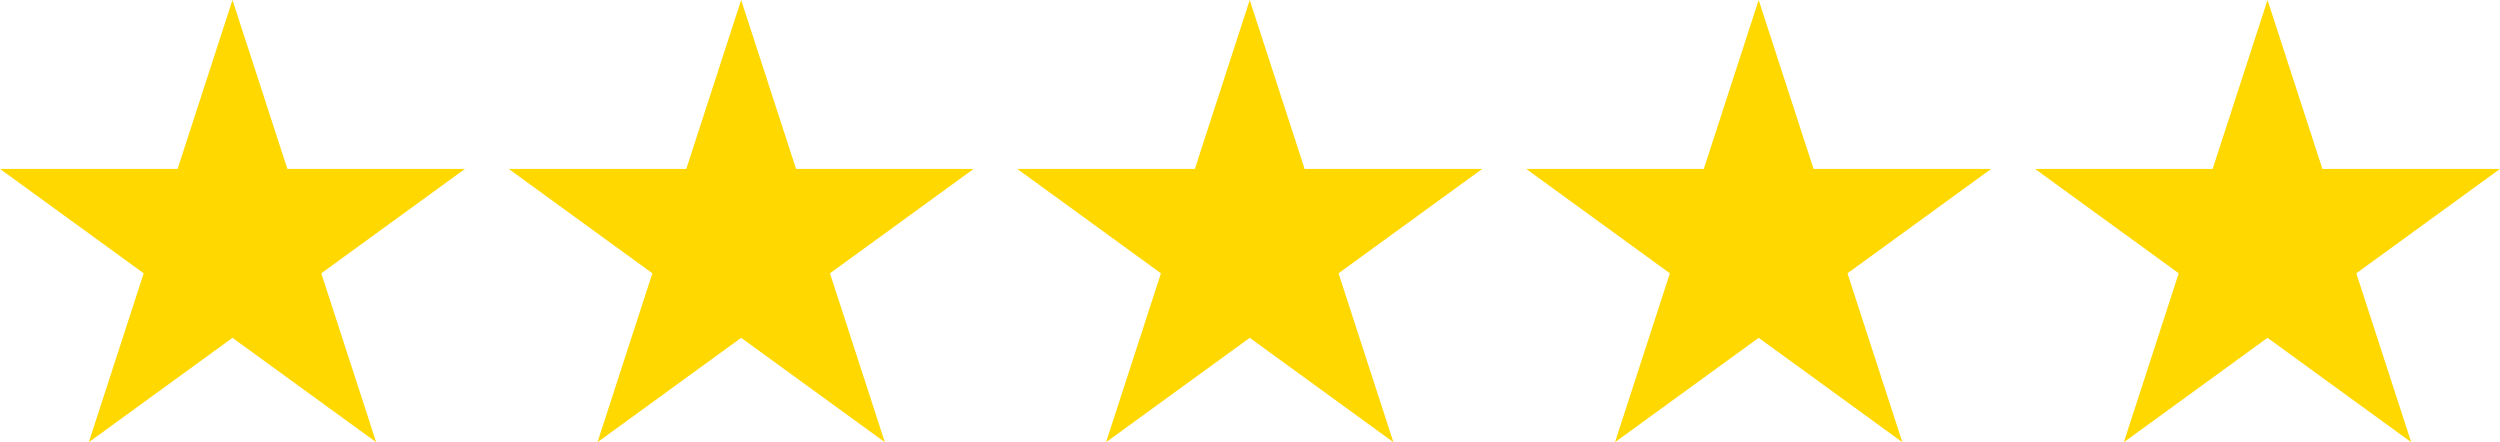
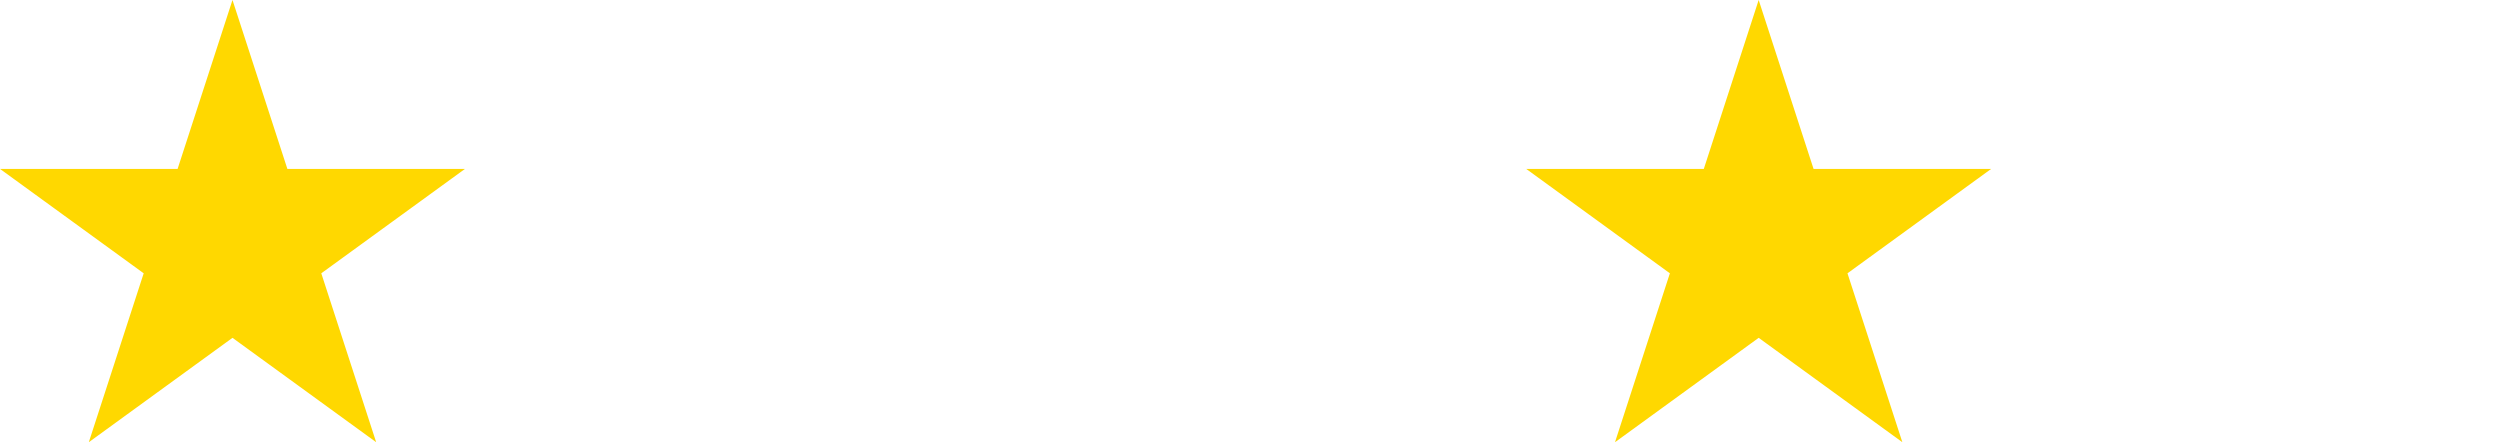
<svg xmlns="http://www.w3.org/2000/svg" id="Layer_2" data-name="Layer 2" viewBox="0 0 1798.73 318.16">
  <defs>
    <style>
      .cls-1 {
        fill: #ffd800;
        fill-rule: evenodd;
        stroke-width: 0px;
      }
    </style>
  </defs>
  <g id="Layer_1-2" data-name="Layer 1">
    <path class="cls-1" d="m167.27,0l39.49,121.53h127.78l-103.38,75.11,39.49,121.53-103.38-75.11-103.38,75.11,39.49-121.53L0,121.53h127.78L167.27,0Z" />
-     <path class="cls-1" d="m533.26,0l39.49,121.53h127.78l-103.38,75.11,39.49,121.53-103.38-75.11-103.38,75.11,39.49-121.53-103.37-75.11h127.78L533.26,0Z" />
-     <path class="cls-1" d="m899.17,0l39.49,121.53h127.78l-103.38,75.11,39.49,121.53-103.38-75.11-103.38,75.11,39.49-121.53-103.37-75.11h127.78L899.17,0Z" />
    <path class="cls-1" d="m1265.35,0l39.49,121.53h127.78l-103.38,75.11,39.49,121.53-103.38-75.11-103.38,75.11,39.49-121.53-103.37-75.11h127.78L1265.35,0Z" />
-     <path class="cls-1" d="m1631.46,0l39.49,121.53h127.78l-103.38,75.11,39.49,121.53-103.38-75.11-103.38,75.11,39.49-121.53-103.37-75.11h127.78L1631.46,0Z" />
  </g>
</svg>